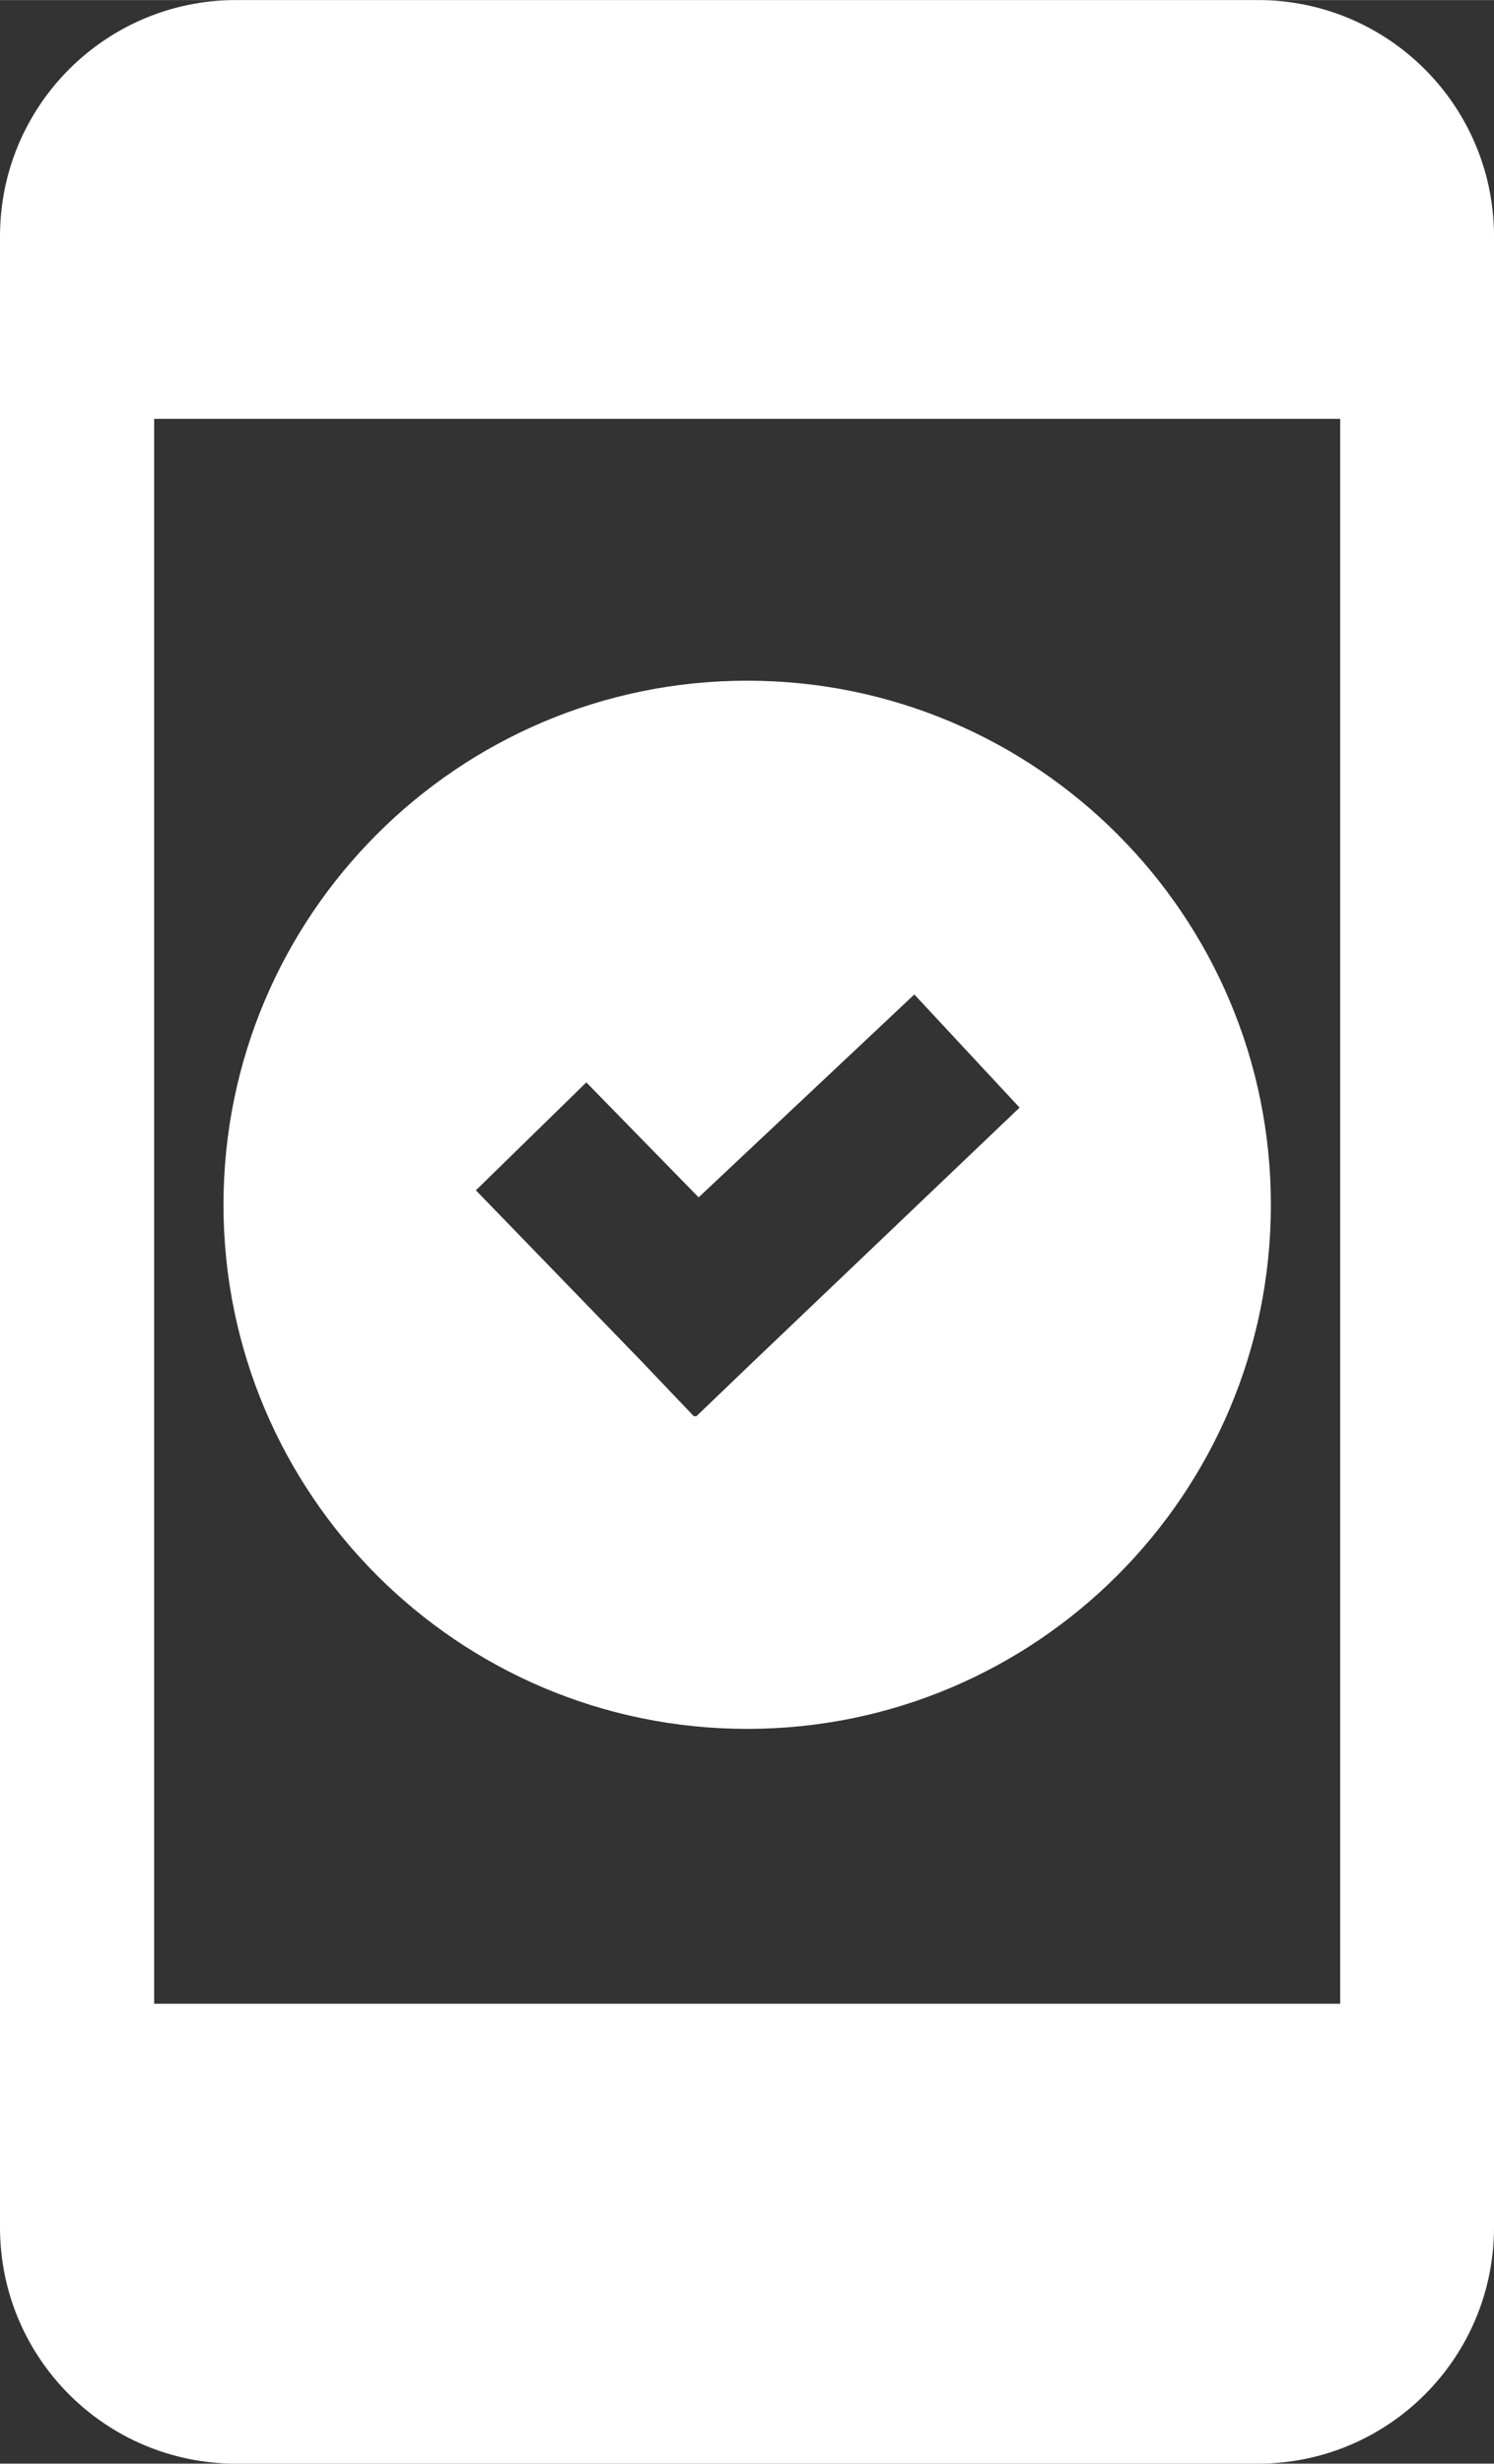
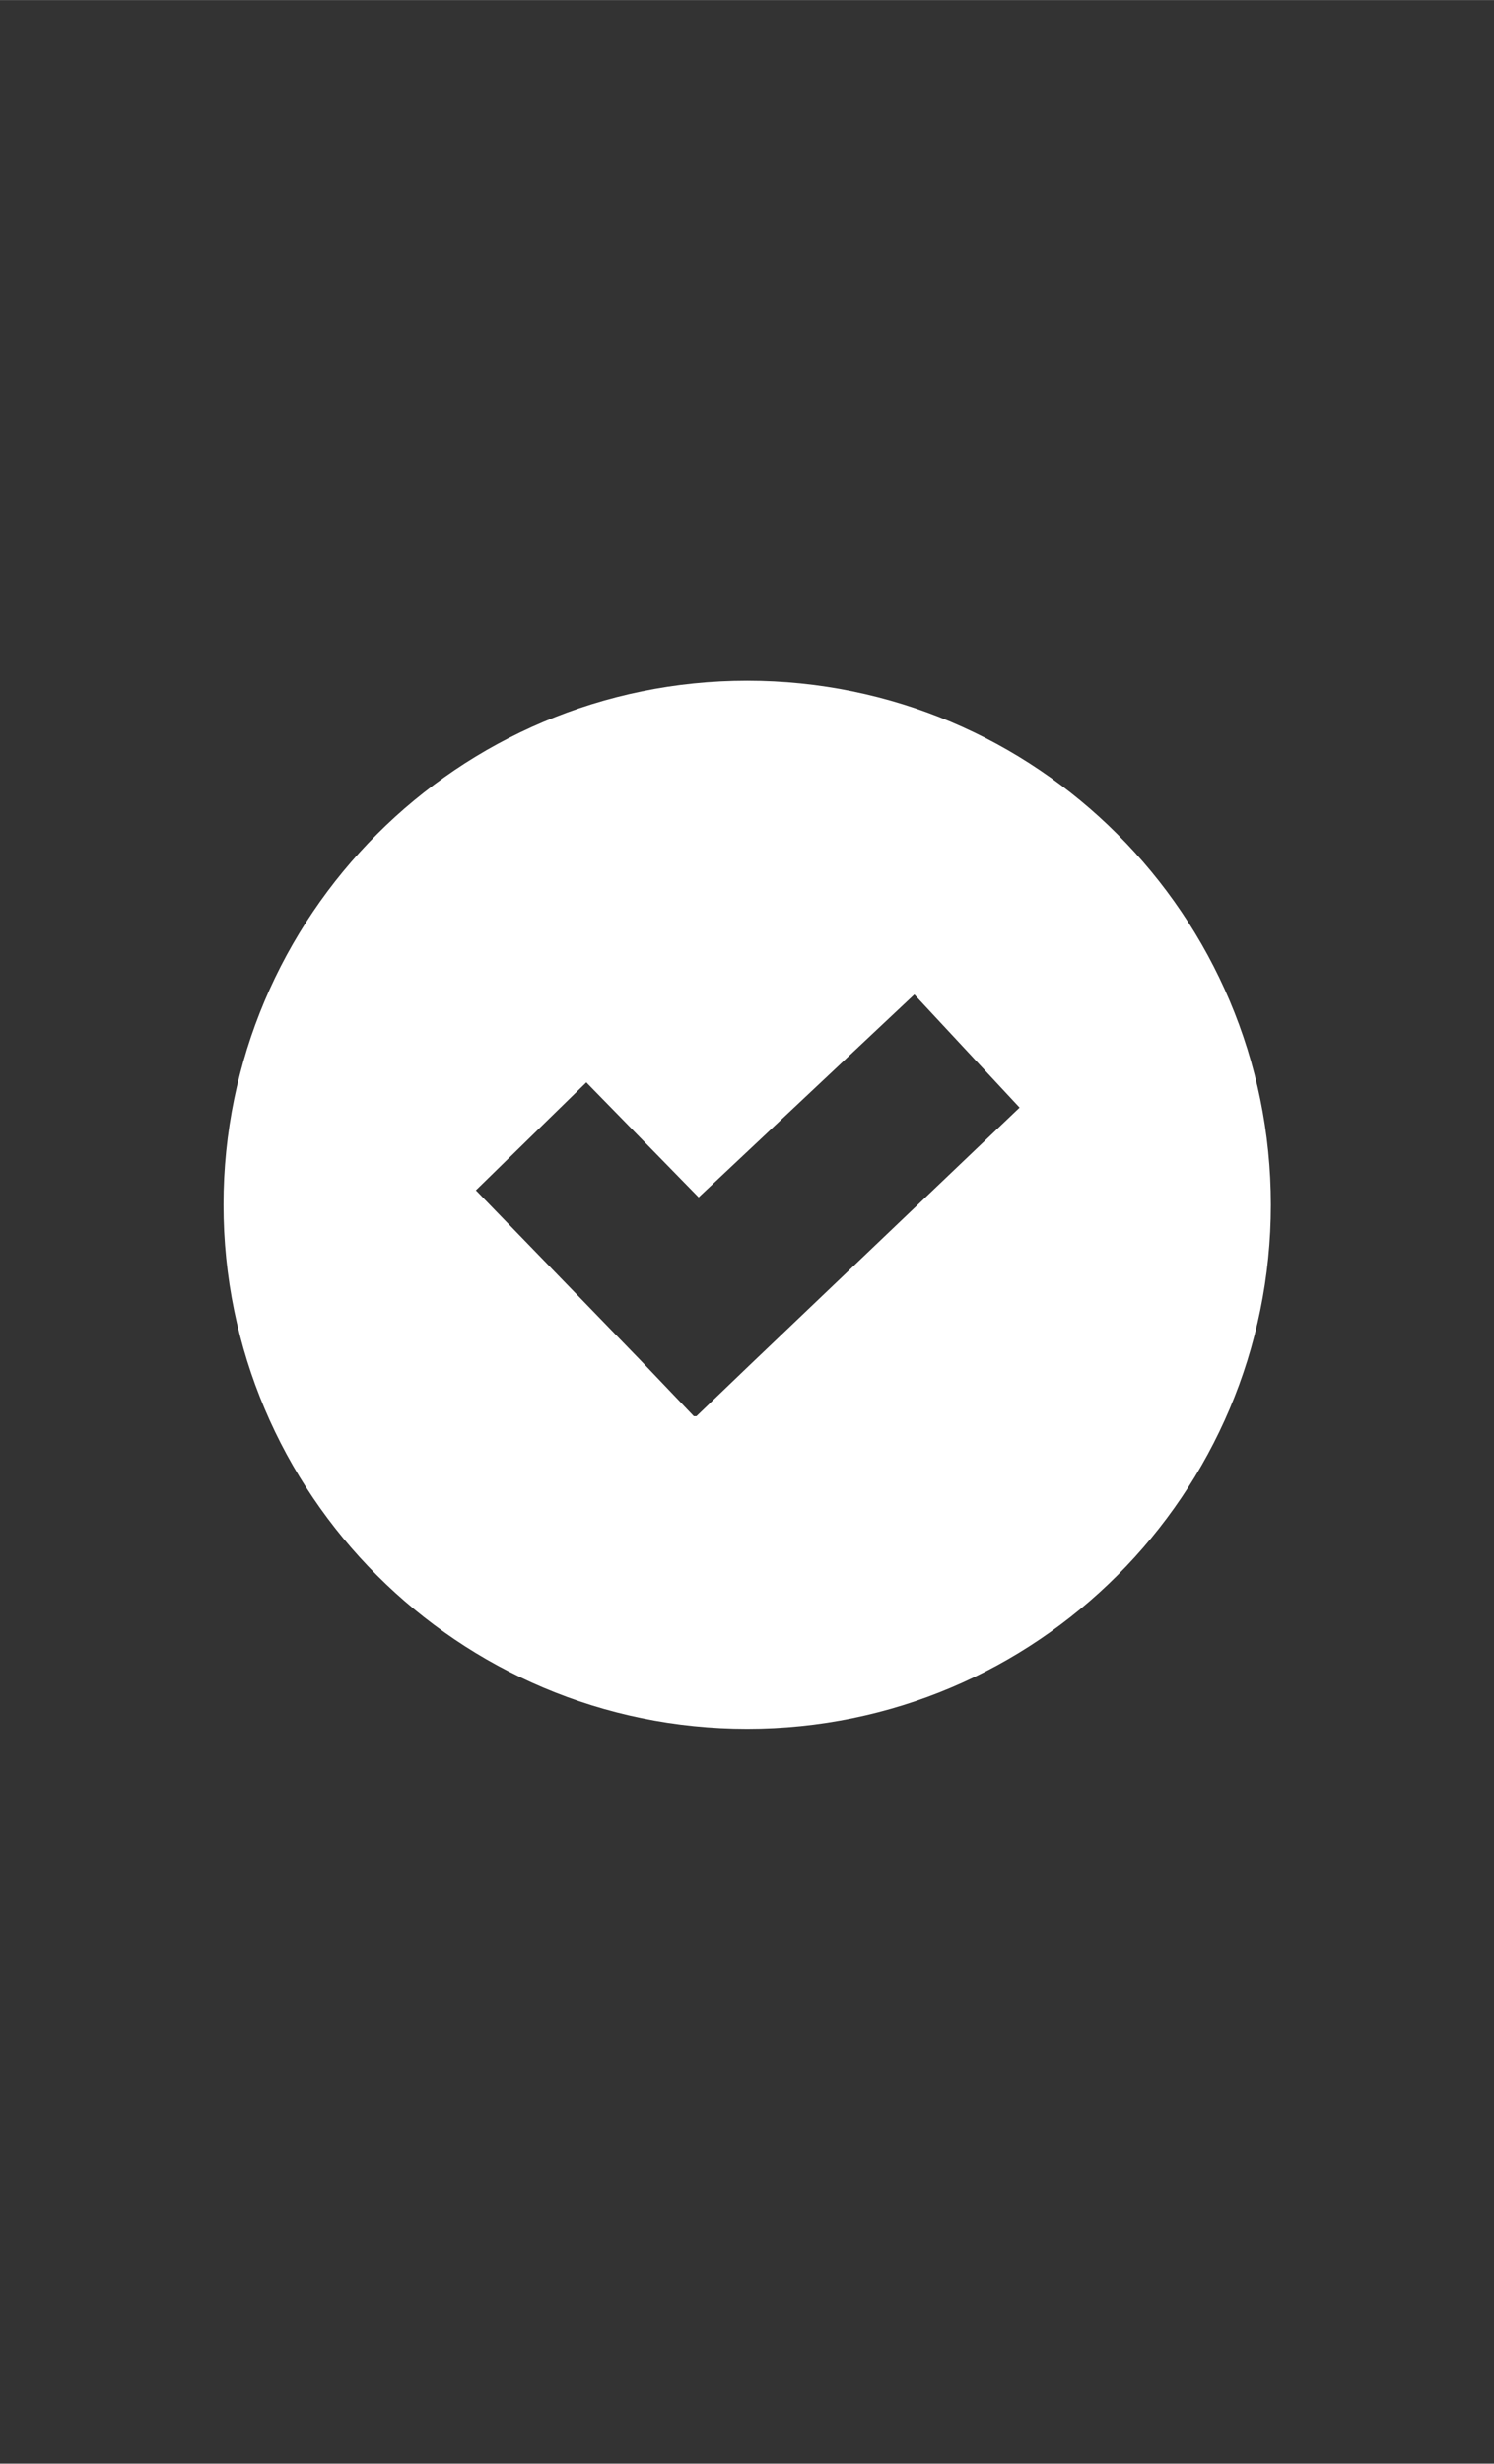
<svg xmlns="http://www.w3.org/2000/svg" xml:space="preserve" width="11.775mm" height="19.403mm" version="1.1" style="shape-rendering:geometricPrecision; text-rendering:geometricPrecision; image-rendering:optimizeQuality; fill-rule:evenodd; clip-rule:evenodd" viewBox="0 0 40.31 66.42">
  <rect x="0" y="0" width="40.31" height="66.42" fill="#333333" stroke="none" />
  <defs>
    <style type="text/css">
   
    .fil0 {fill:white;fill-rule:nonzero}
   
  </style>
  </defs>
  <g id="Camada_x0020_1">
    <g id="_2675875208368">
-       <path class="fil0" d="M33.94 0l-27.57 0c-3.52,0 -6.37,2.85 -6.37,6.37l0 53.68c0,3.52 2.85,6.37 6.37,6.37l27.57 0c3.52,0 6.37,-2.85 6.37,-6.37l0 -53.75c-0.04,-3.49 -2.88,-6.3 -6.37,-6.3zm2.22 54.02l-32 0 0 -42.73 32 0 0 42.73z" />
      <path class="fil0" d="M20.16 46.61c7.8,0 14.13,-6.33 14.13,-14.13 0,-7.8 -6.33,-14.13 -14.13,-14.13 -7.8,0 -14.13,6.33 -14.13,14.13 0,7.8 6.33,14.13 14.13,14.13zm-4.36 -17.45l3.05 3.12 5.82 -5.47 2.84 3.05 -7.27 6.93 -1.45 1.39 -0.07 0 -1.45 -1.52 -4.43 -4.57 2.98 -2.91z" />
    </g>
  </g>
</svg>